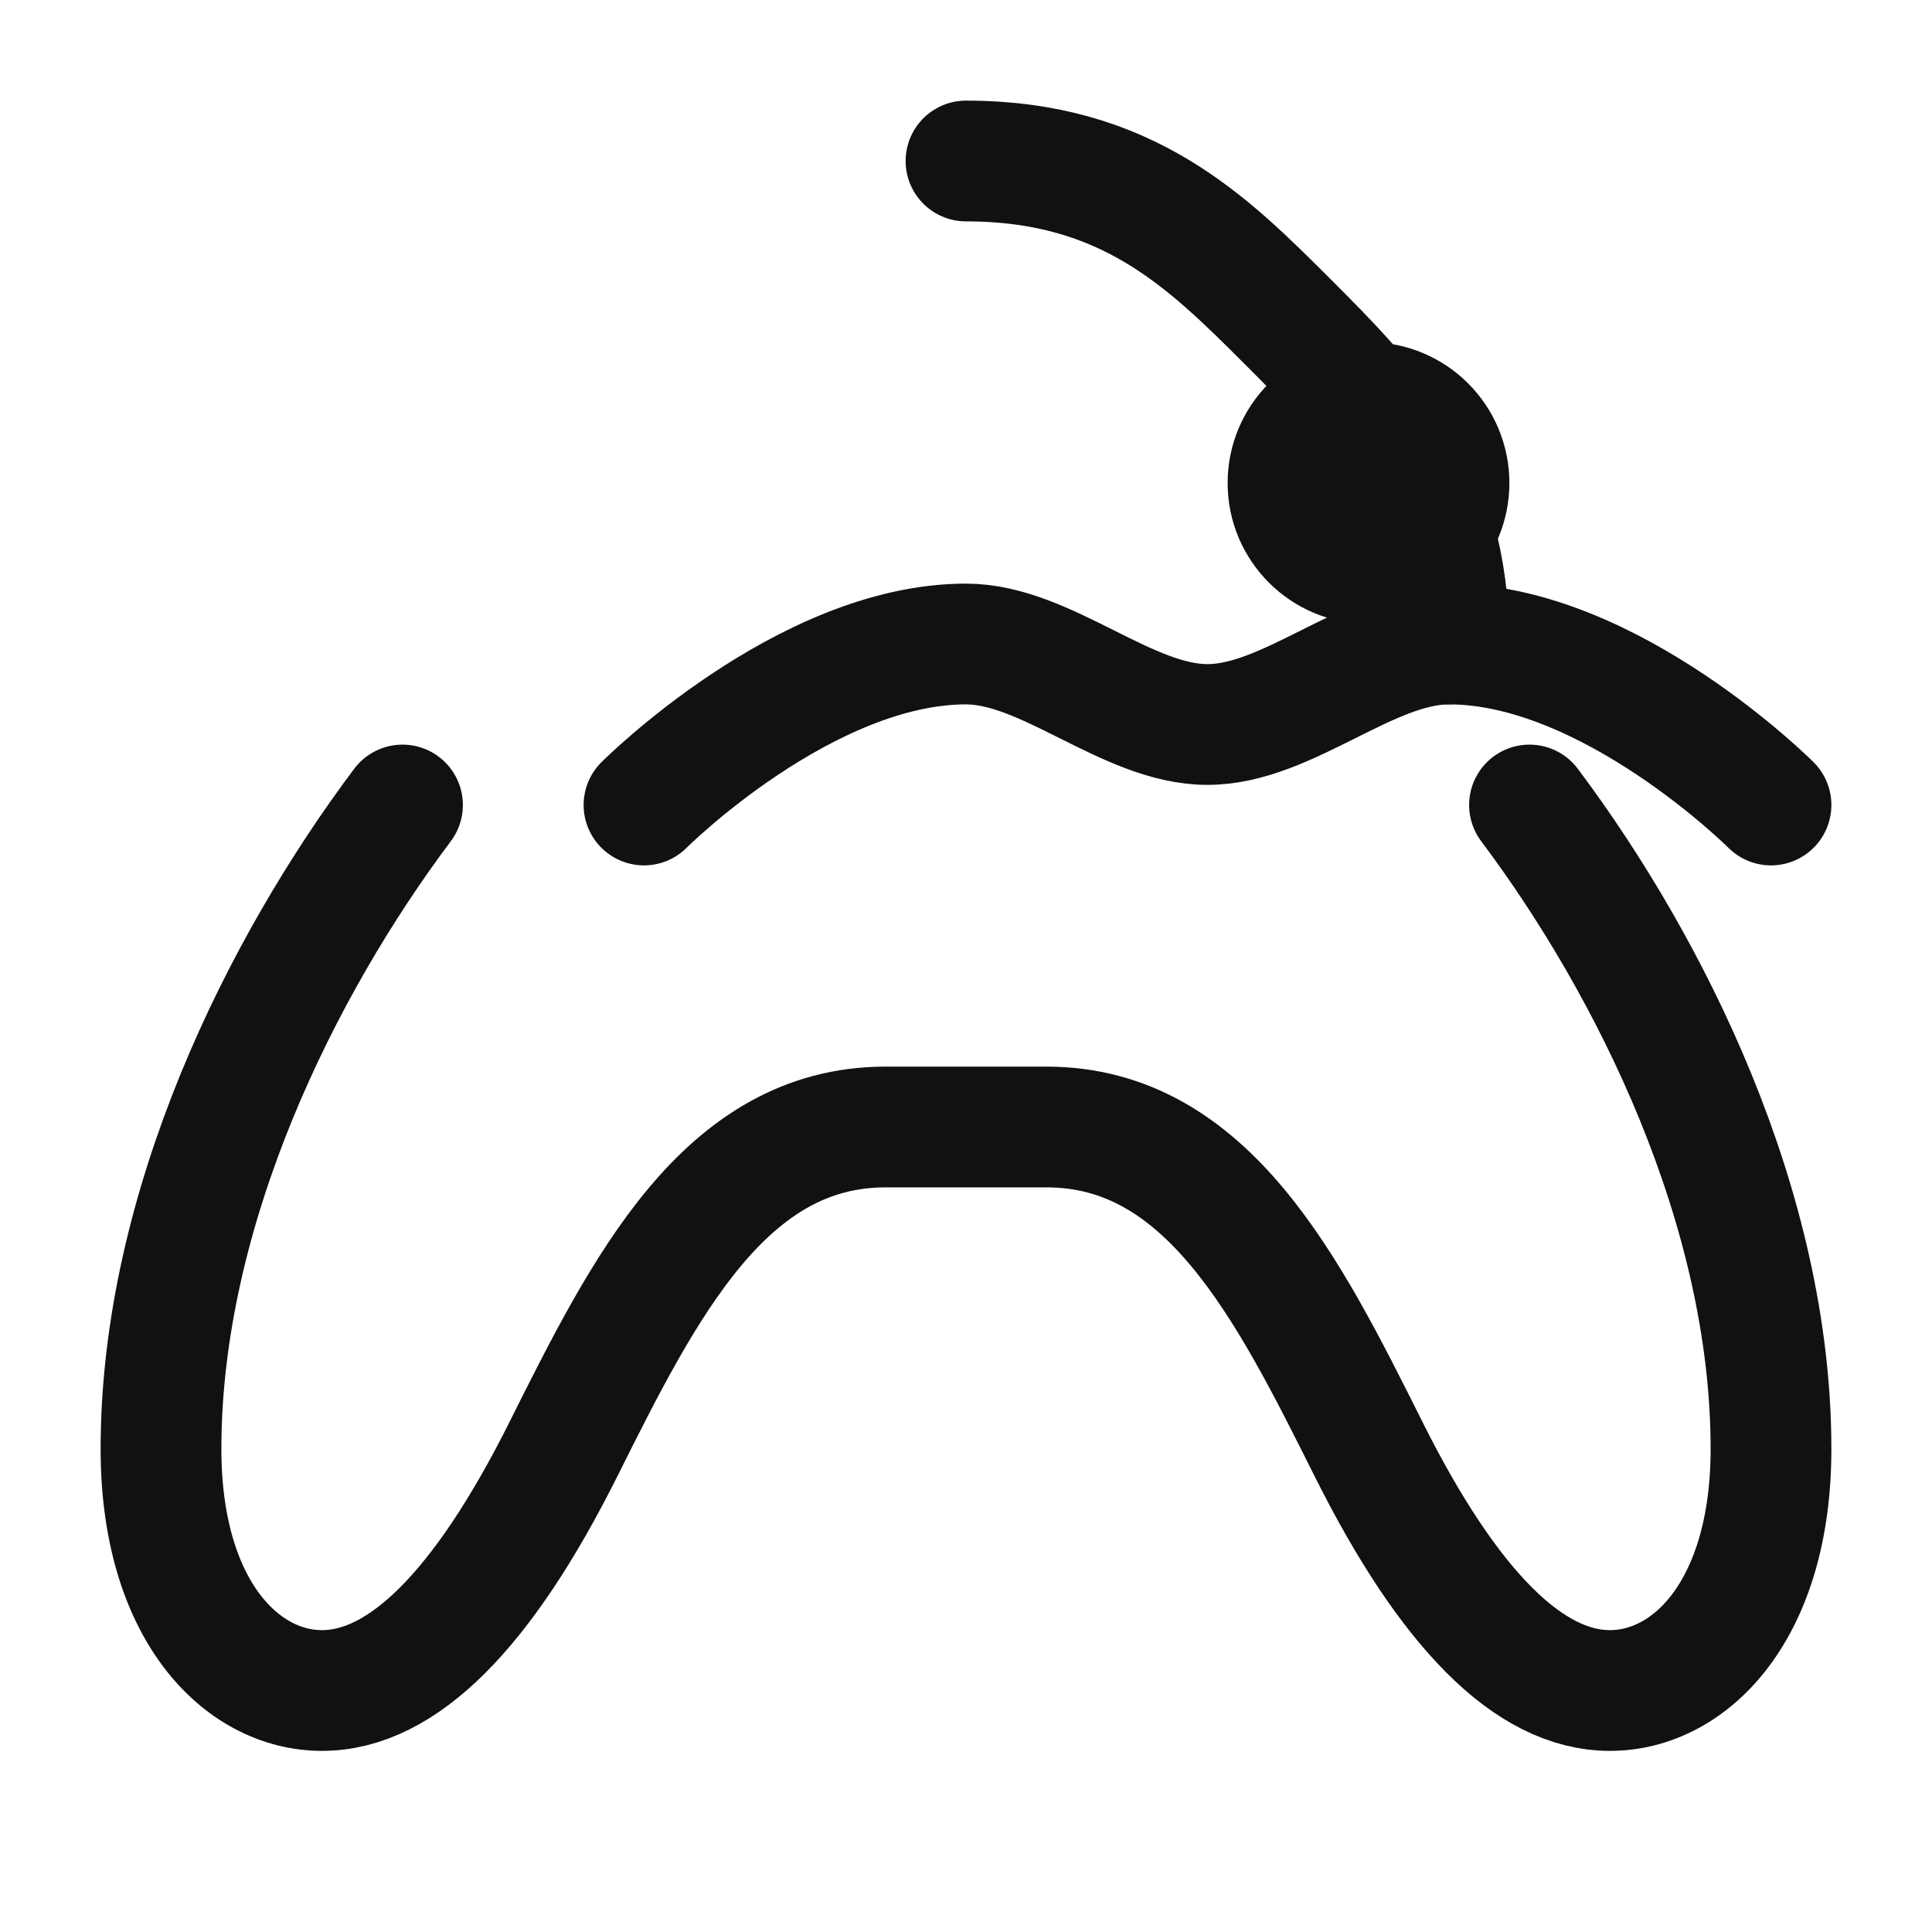
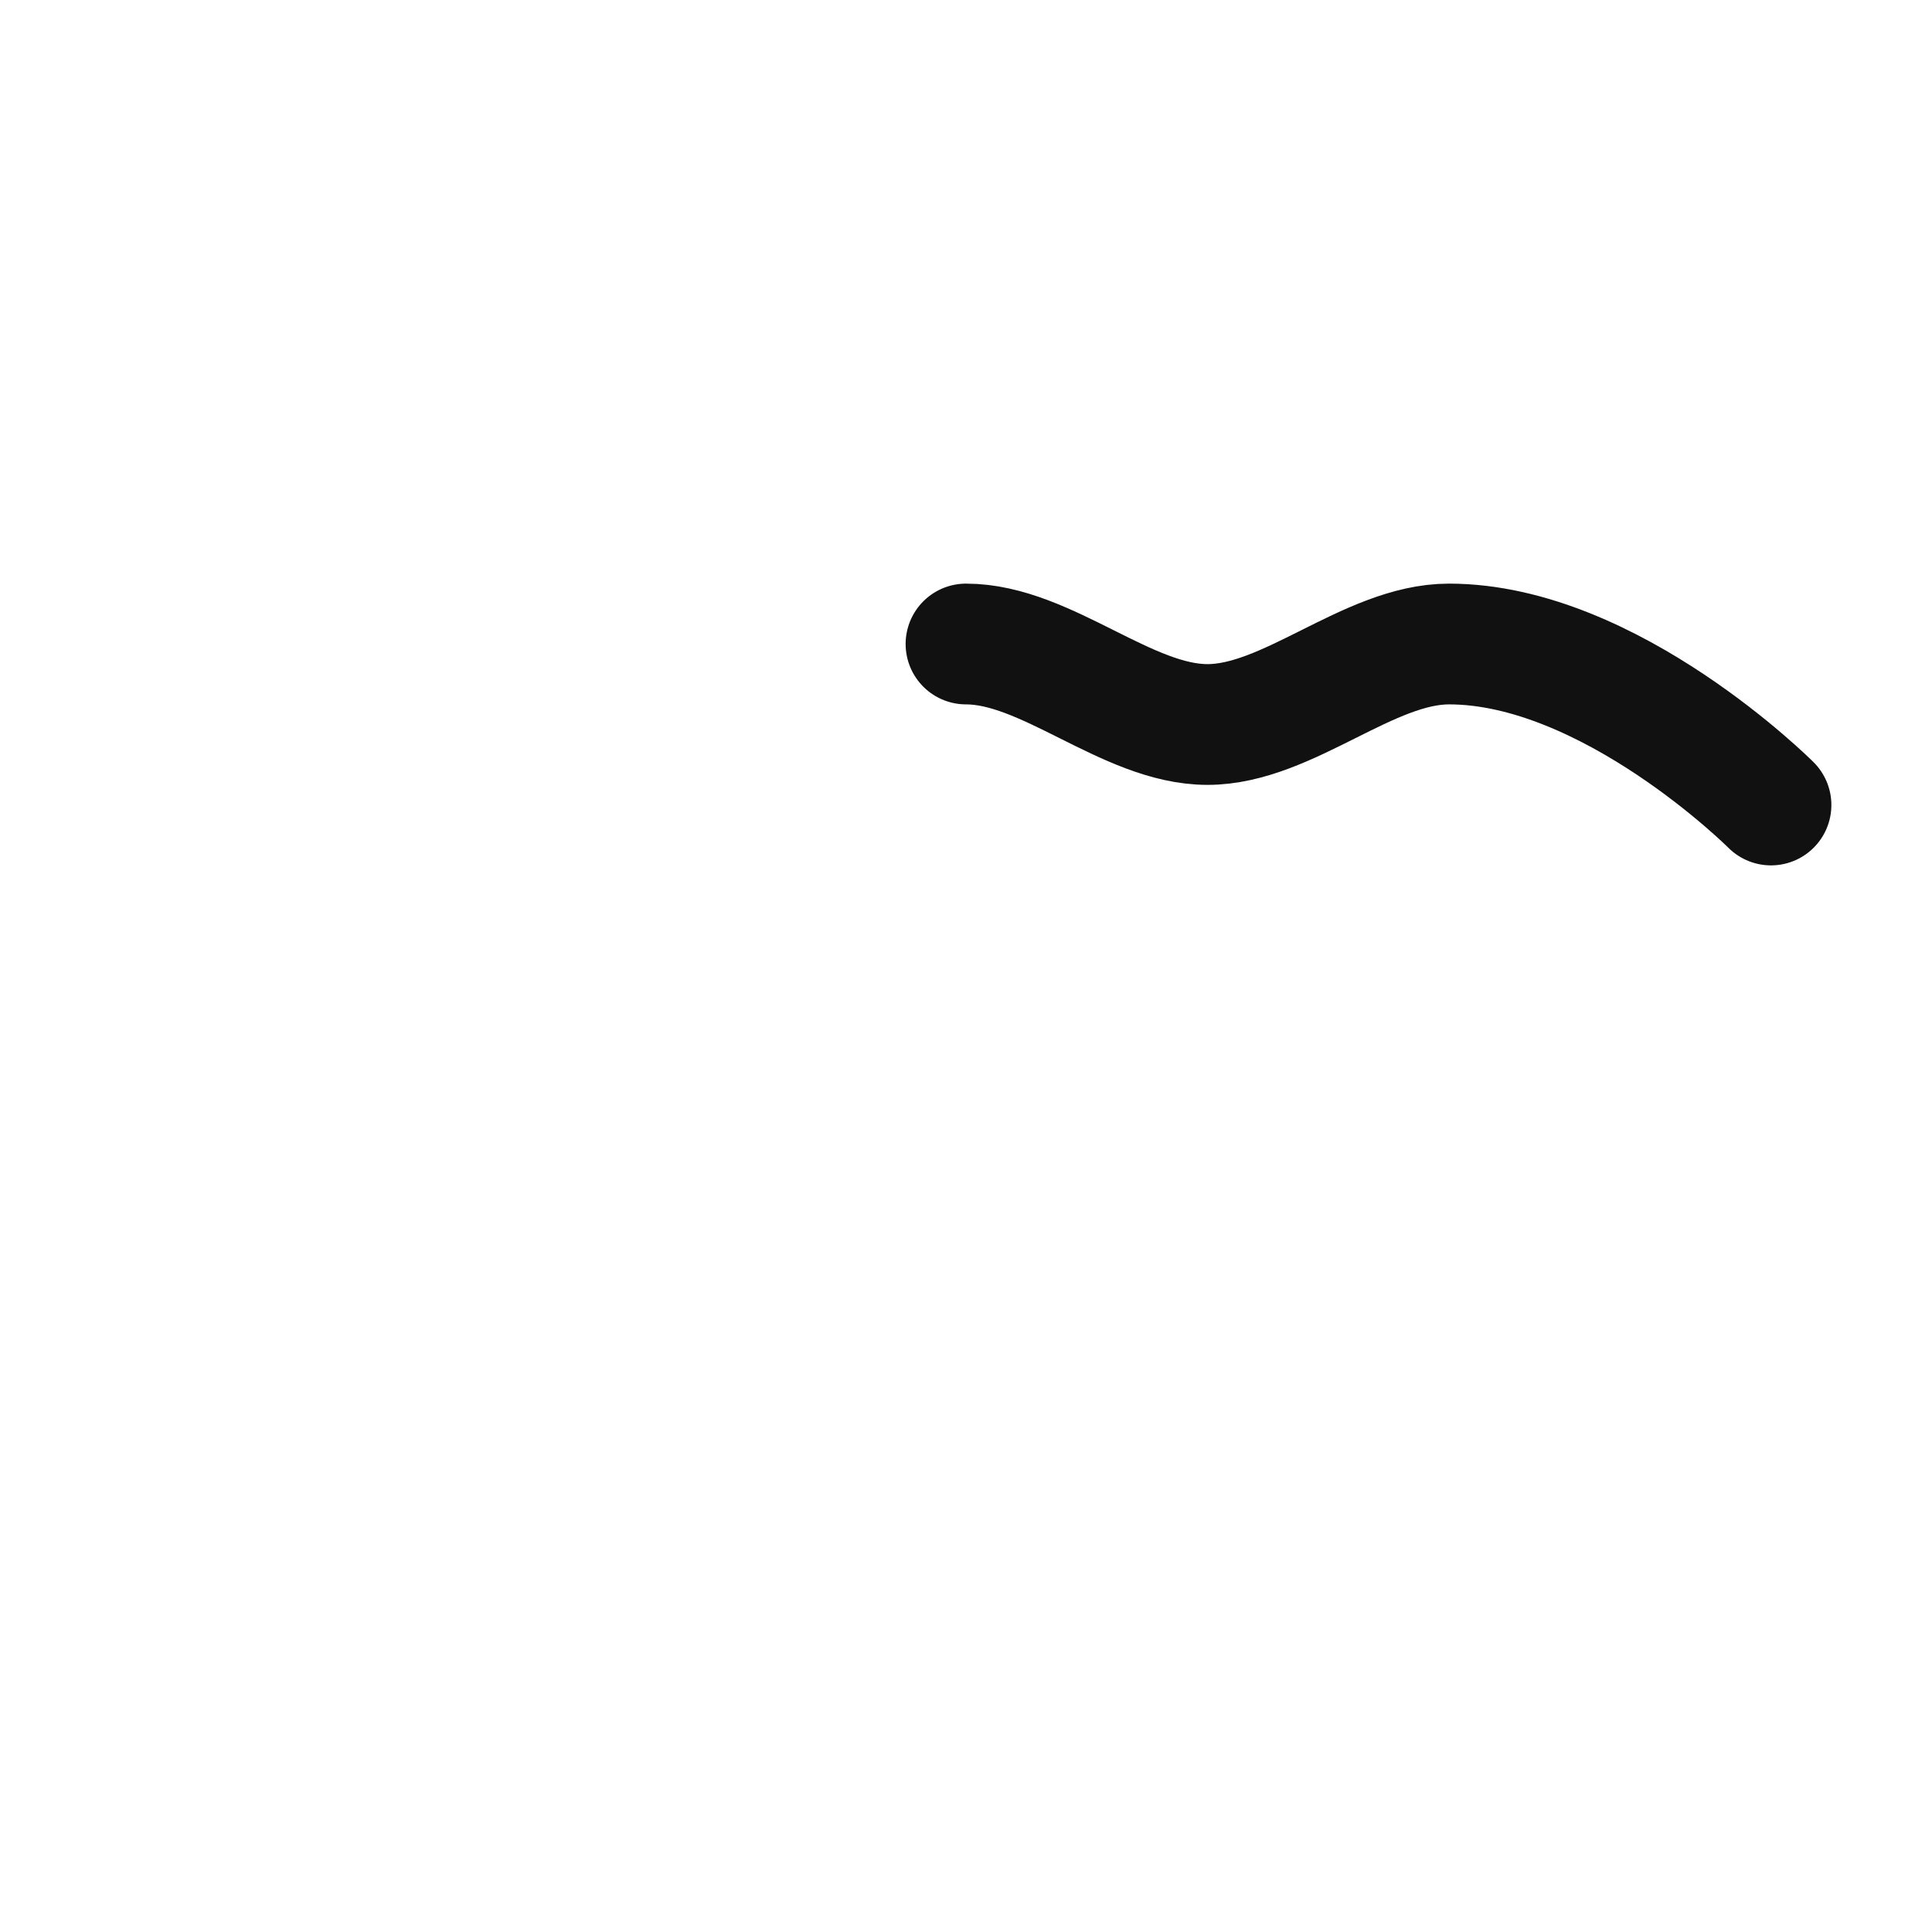
<svg xmlns="http://www.w3.org/2000/svg" width="256" height="256" viewBox="0 0 24 24" fill="none" stroke="#111" stroke-width="1.5" stroke-linecap="round" stroke-linejoin="round">
-   <path d="M22 10c0 0-2-2-4-2-1 0-2 1-3 1s-2-1-3-1c-2 0-4 2-4 2" />
-   <path d="M5 10c-1.5 2-3 5-3 8 0 2 1 3 2 3s2-1 3-3c1-2 2-4 4-4h2c2 0 3 2 4 4 1 2 2 3 3 3s2-1 2-3c0-3-1.5-6-3-8" />
-   <path d="M18 8c0-2-1-3-2-4-1-1-2-2-4-2" />
-   <circle cx="17" cy="6" r="1" fill="#111" />
+   <path d="M22 10c0 0-2-2-4-2-1 0-2 1-3 1s-2-1-3-1" />
</svg>